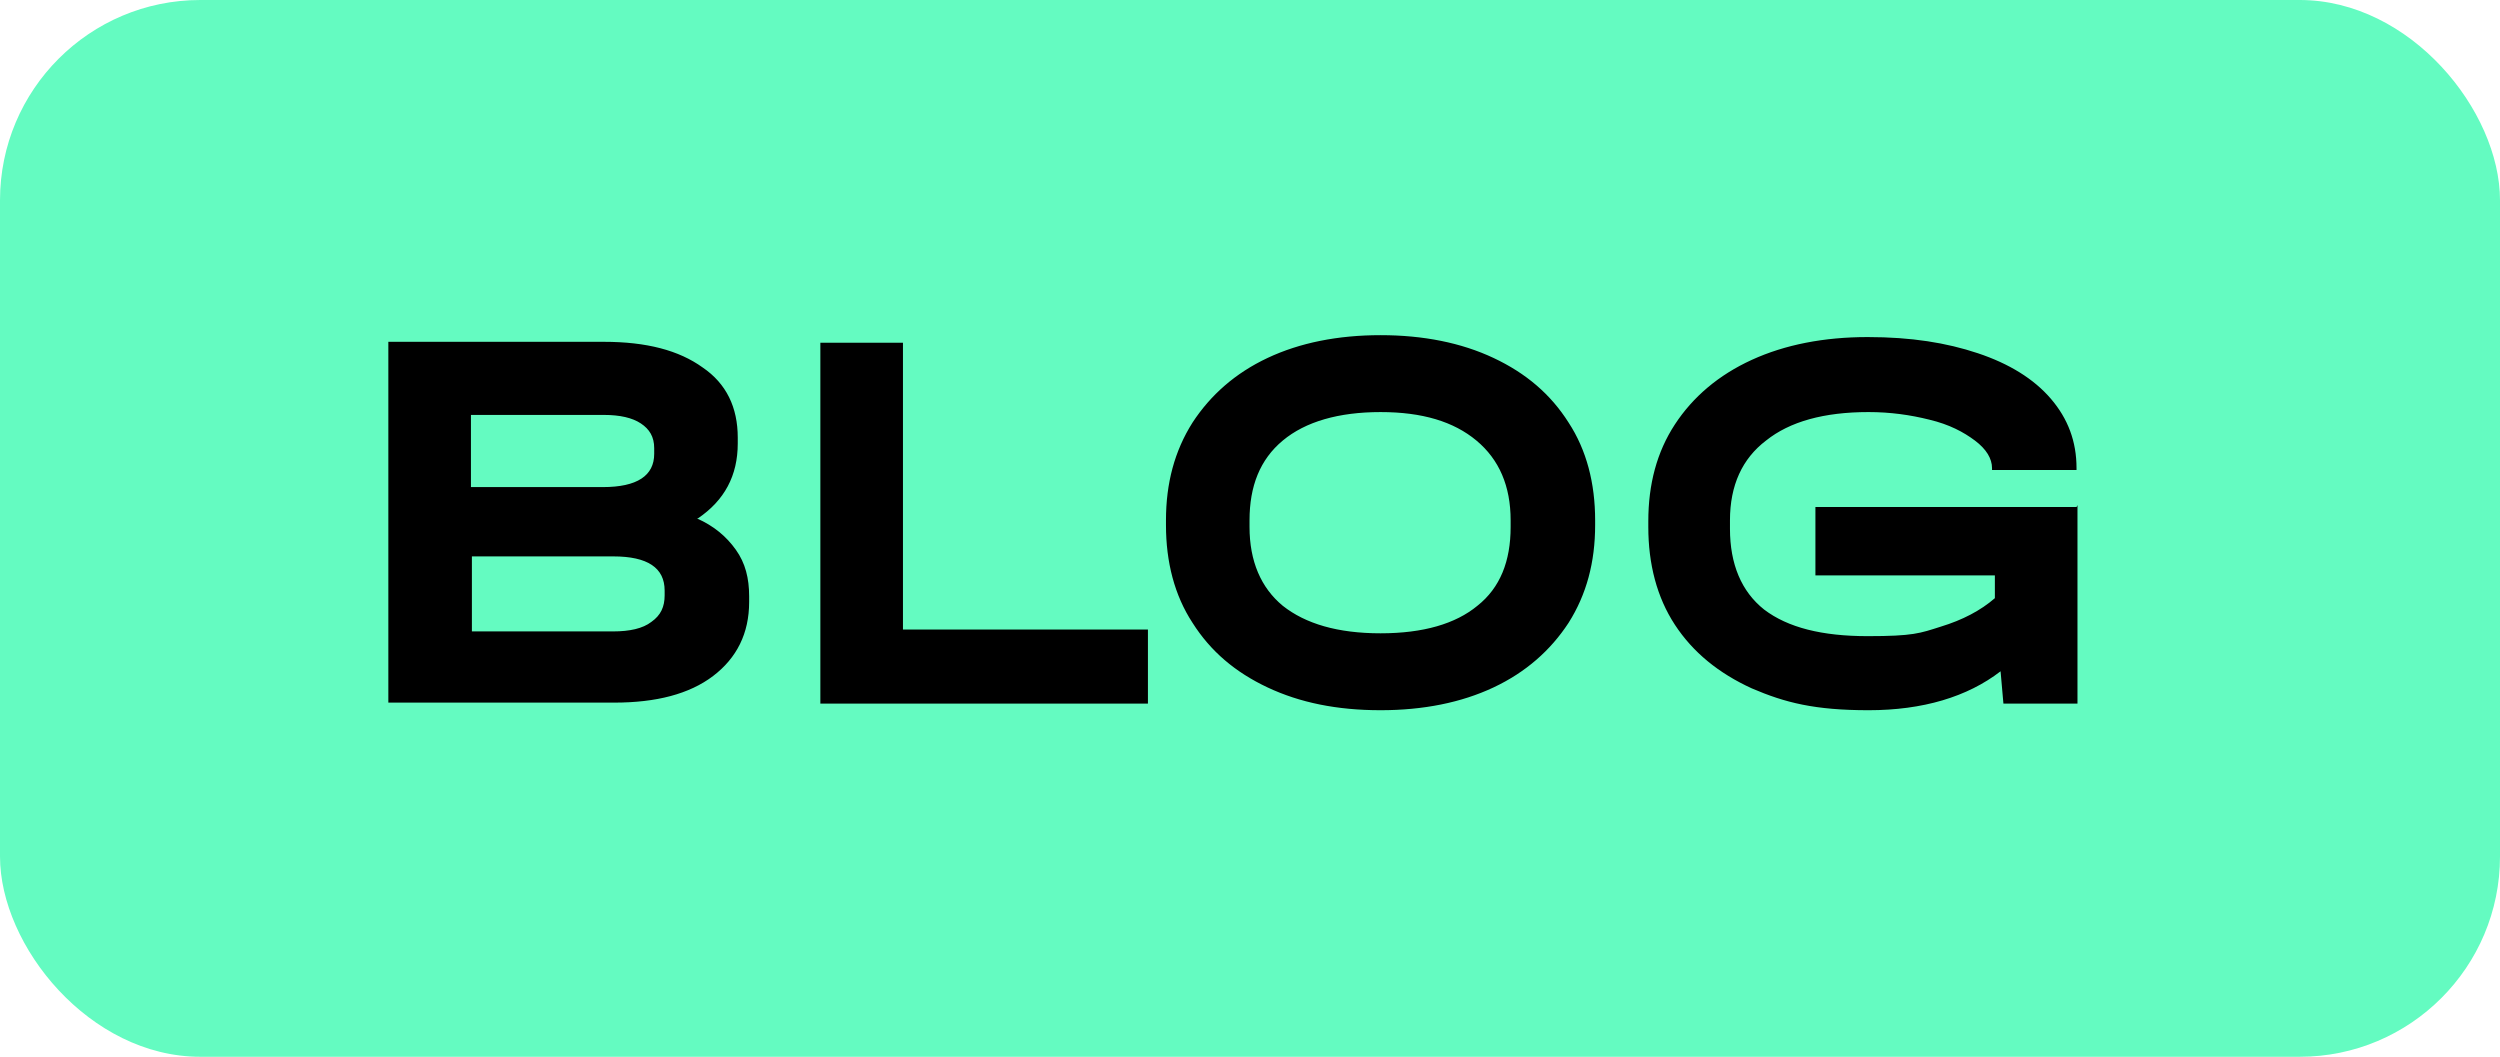
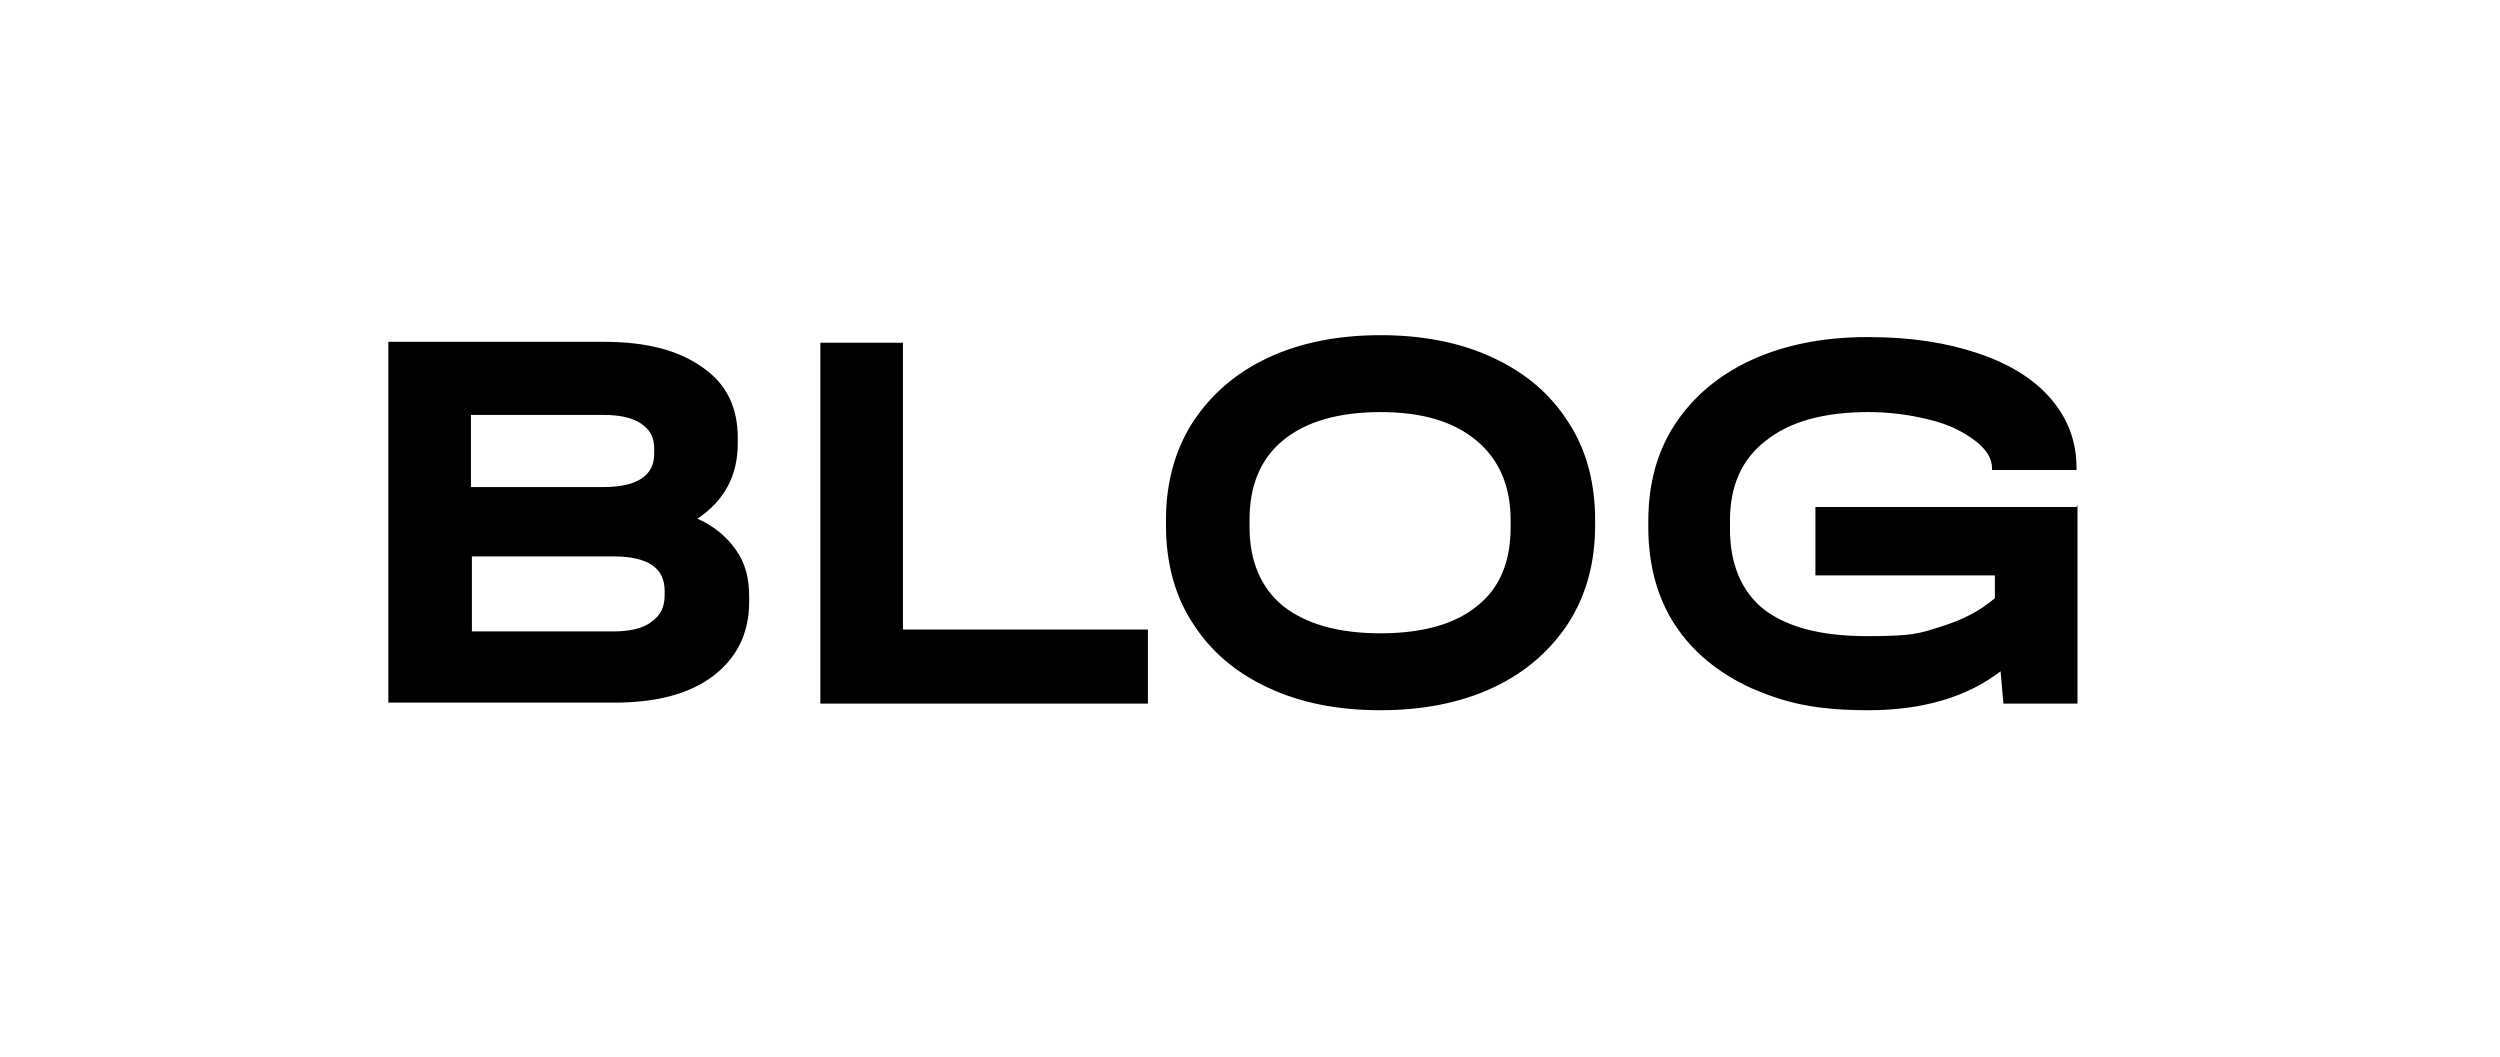
<svg xmlns="http://www.w3.org/2000/svg" version="1.1" viewBox="0 0 263.3 111.3">
  <defs>
    <style>
      .blog-badge-cls-1 {
        fill: #64fbc1;
      }
    </style>
  </defs>
  <g>
    <g id="Layer_1">
-       <rect class="blog-badge-cls-1" width="263.3" height="111.3" rx="21.1" ry="21.1" />
      <path d="M73.4,54.6c1.8.8,3.1,1.9,4.1,3.3s1.4,3,1.4,4.9v.6c0,3.3-1.3,5.9-3.8,7.8-2.5,1.9-6,2.8-10.4,2.8h-23.8v-38h22.7c4.5,0,7.9.9,10.4,2.7,2.5,1.7,3.7,4.2,3.7,7.4v.6c0,3.4-1.4,6-4.2,7.9ZM49.6,43.7v7.6h13.9c3.6,0,5.4-1.2,5.4-3.5v-.6c0-1.2-.5-2-1.4-2.6-.9-.6-2.2-.9-3.9-.9h-14ZM70,62.2c0-2.4-1.8-3.6-5.4-3.6h-14.9v7.9h14.9c1.7,0,3.1-.3,4-1,1-.7,1.4-1.6,1.4-2.8v-.6ZM95.1,36.1v30.2h25.8v7.8h-34.5v-38h8.7ZM145.4,74.8c-4.6,0-8.5-.8-11.9-2.4-3.4-1.6-6-3.8-7.9-6.8-1.9-2.9-2.8-6.4-2.8-10.3v-.5c0-3.9.9-7.3,2.8-10.3,1.9-2.9,4.5-5.2,7.9-6.8,3.4-1.6,7.4-2.4,11.9-2.4s8.5.8,11.9,2.4c3.4,1.6,6,3.8,7.9,6.8,1.9,2.9,2.8,6.4,2.8,10.3v.5c0,3.9-.9,7.3-2.8,10.3-1.9,2.9-4.5,5.2-7.9,6.8-3.4,1.6-7.4,2.4-11.9,2.4ZM145.4,66.7c4.5,0,7.9-1,10.2-2.9,2.4-1.9,3.5-4.7,3.5-8.3v-.7c0-3.6-1.2-6.4-3.6-8.4-2.4-2-5.7-3-10.1-3s-7.9,1-10.3,3c-2.4,2-3.5,4.8-3.5,8.4v.7c0,3.6,1.2,6.4,3.5,8.3,2.4,1.9,5.8,2.9,10.3,2.9ZM218.8,53.2v20.9h-7.8l-.3-3.4c-3.5,2.7-8.2,4.1-13.9,4.1s-8.8-.8-12.3-2.3c-3.5-1.6-6.2-3.8-8.1-6.7-1.9-2.9-2.8-6.4-2.8-10.3v-.6c0-3.9.9-7.3,2.8-10.2,1.9-2.9,4.6-5.2,8.1-6.8,3.5-1.6,7.6-2.4,12.2-2.4s8.3.6,11.6,1.7c3.3,1.1,5.9,2.7,7.7,4.8,1.8,2.1,2.7,4.5,2.7,7.3v.2h-8.9v-.2c0-1-.6-2-1.8-2.9-1.2-.9-2.7-1.7-4.8-2.2-2-.5-4.1-.8-6.4-.8-4.7,0-8.3,1-10.8,3-2.5,1.9-3.8,4.7-3.8,8.4v.9c0,3.7,1.2,6.6,3.6,8.5,2.5,1.9,6.1,2.8,10.9,2.8s5.5-.3,7.7-1c2.3-.7,4.2-1.7,5.7-3v-2.4h-18.9v-7.2h27.5Z" />
    </g>
  </g>
</svg>